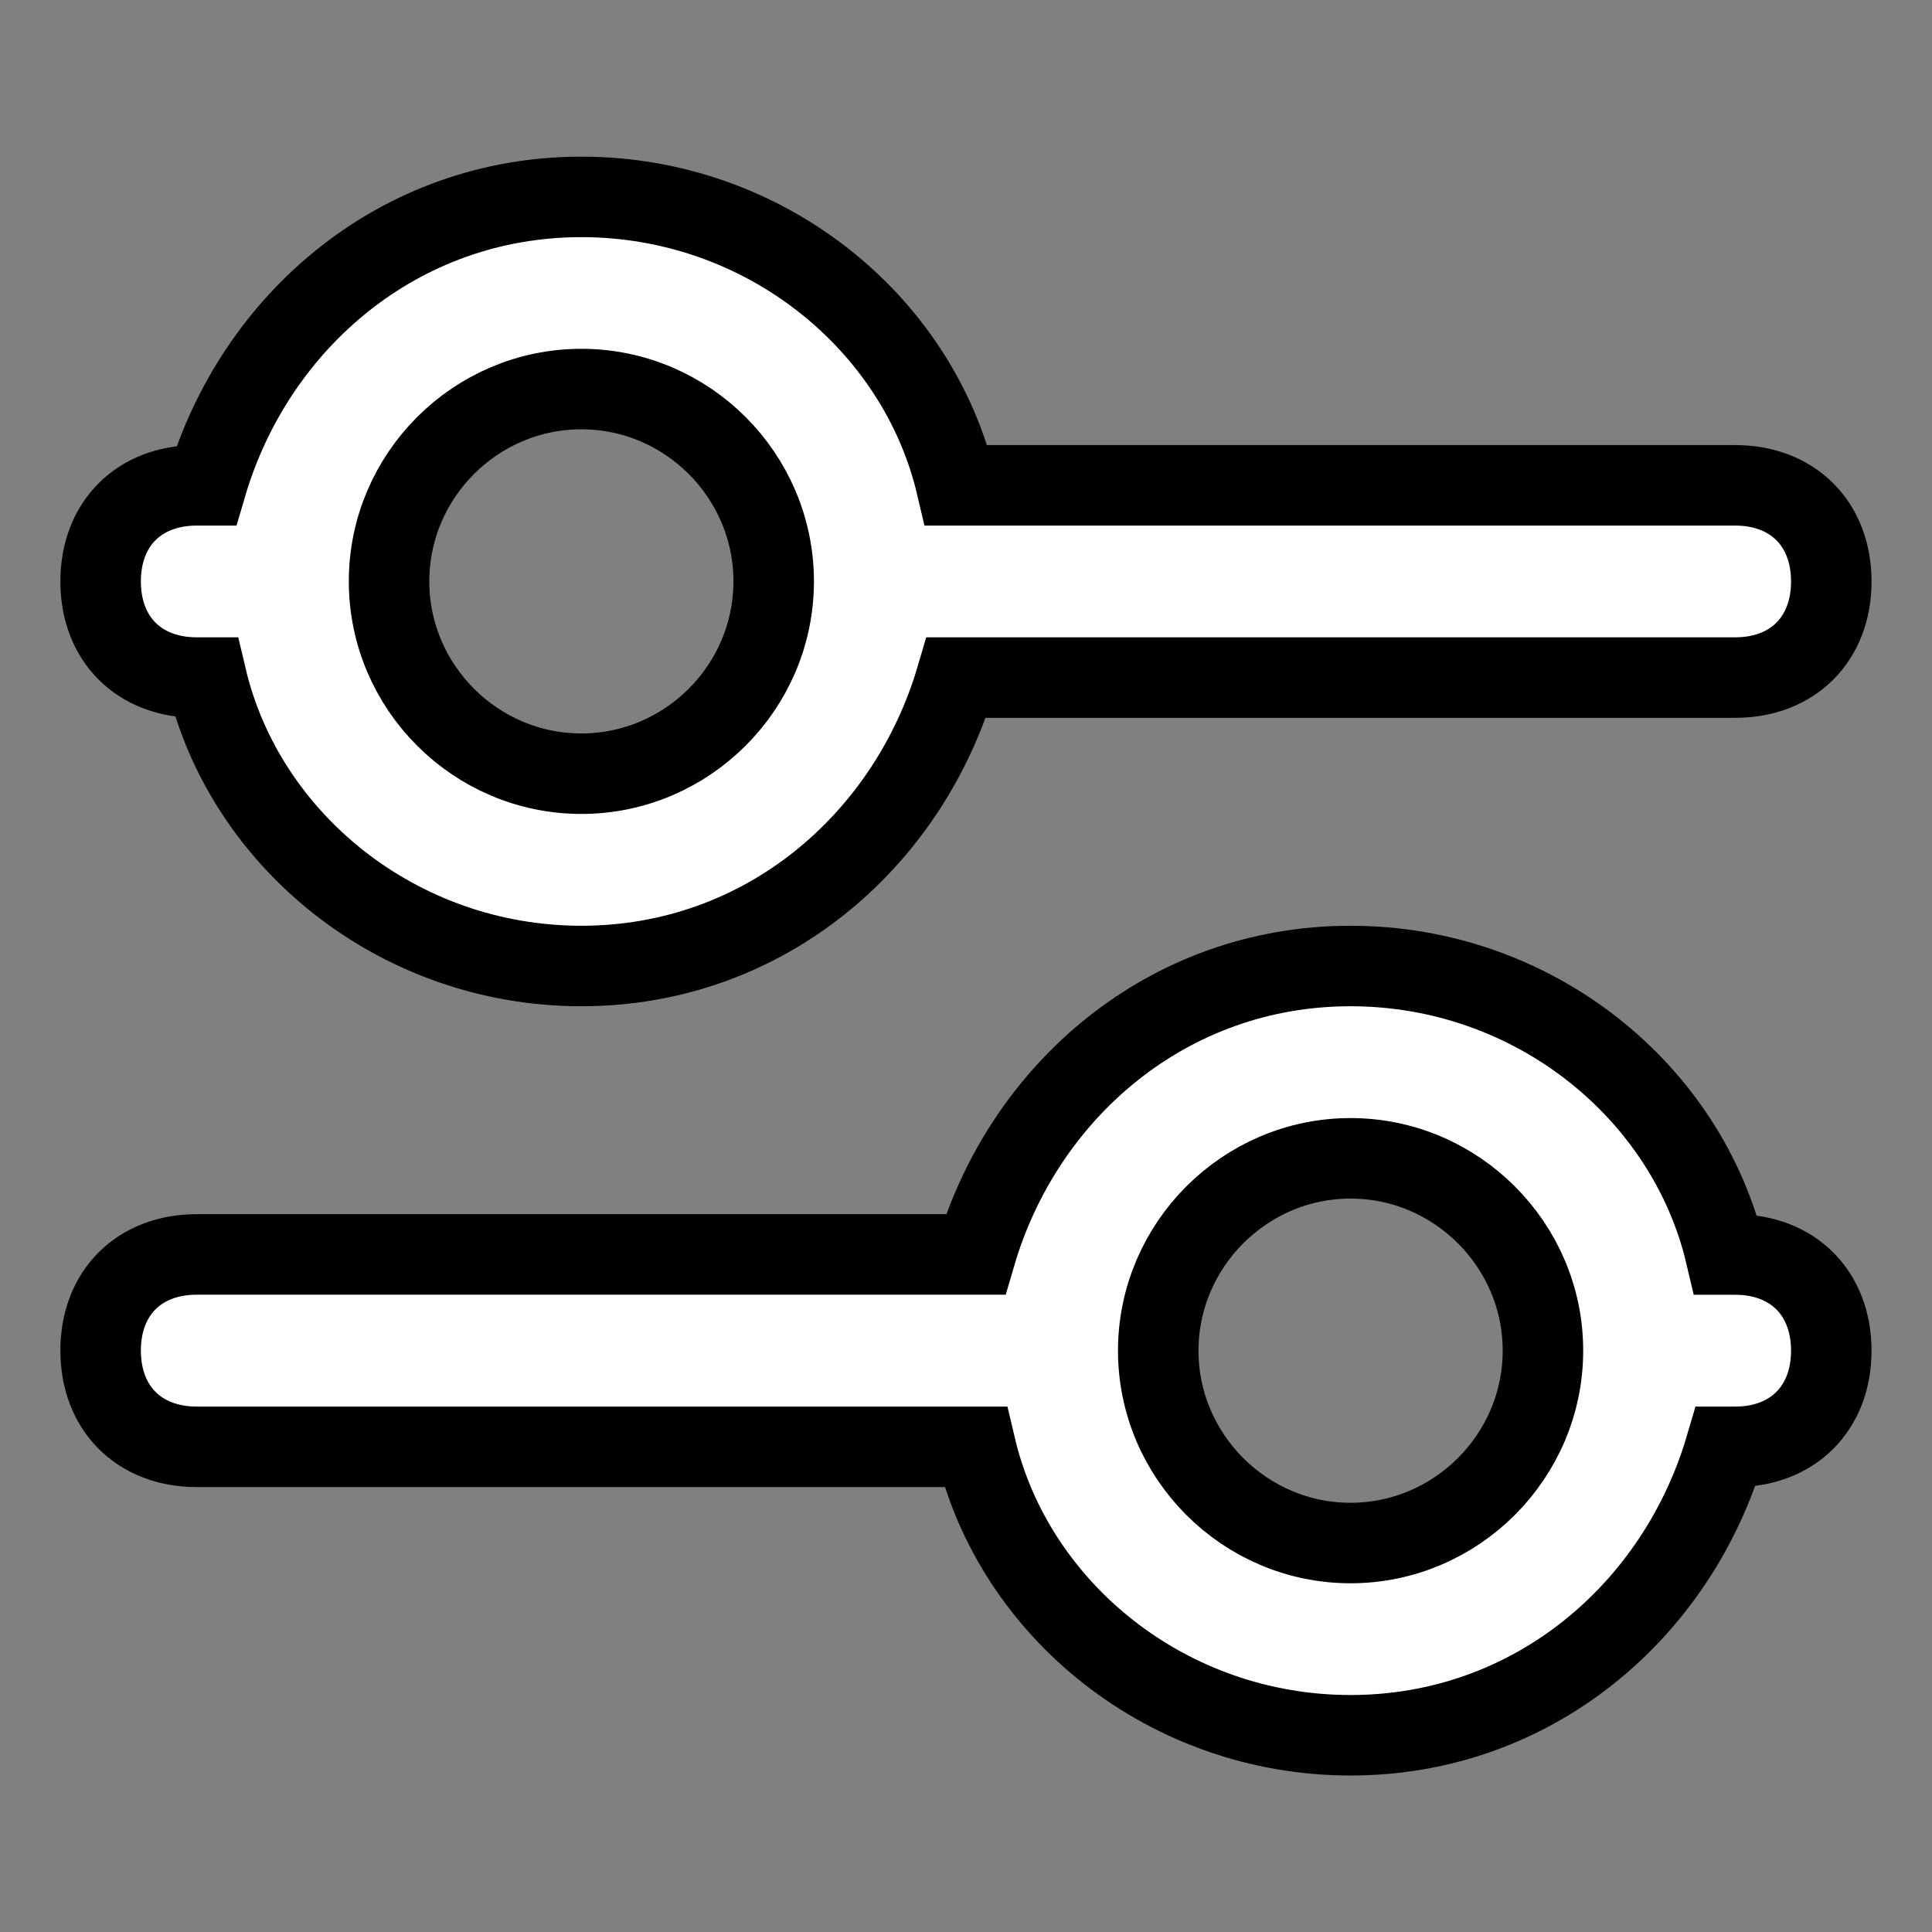
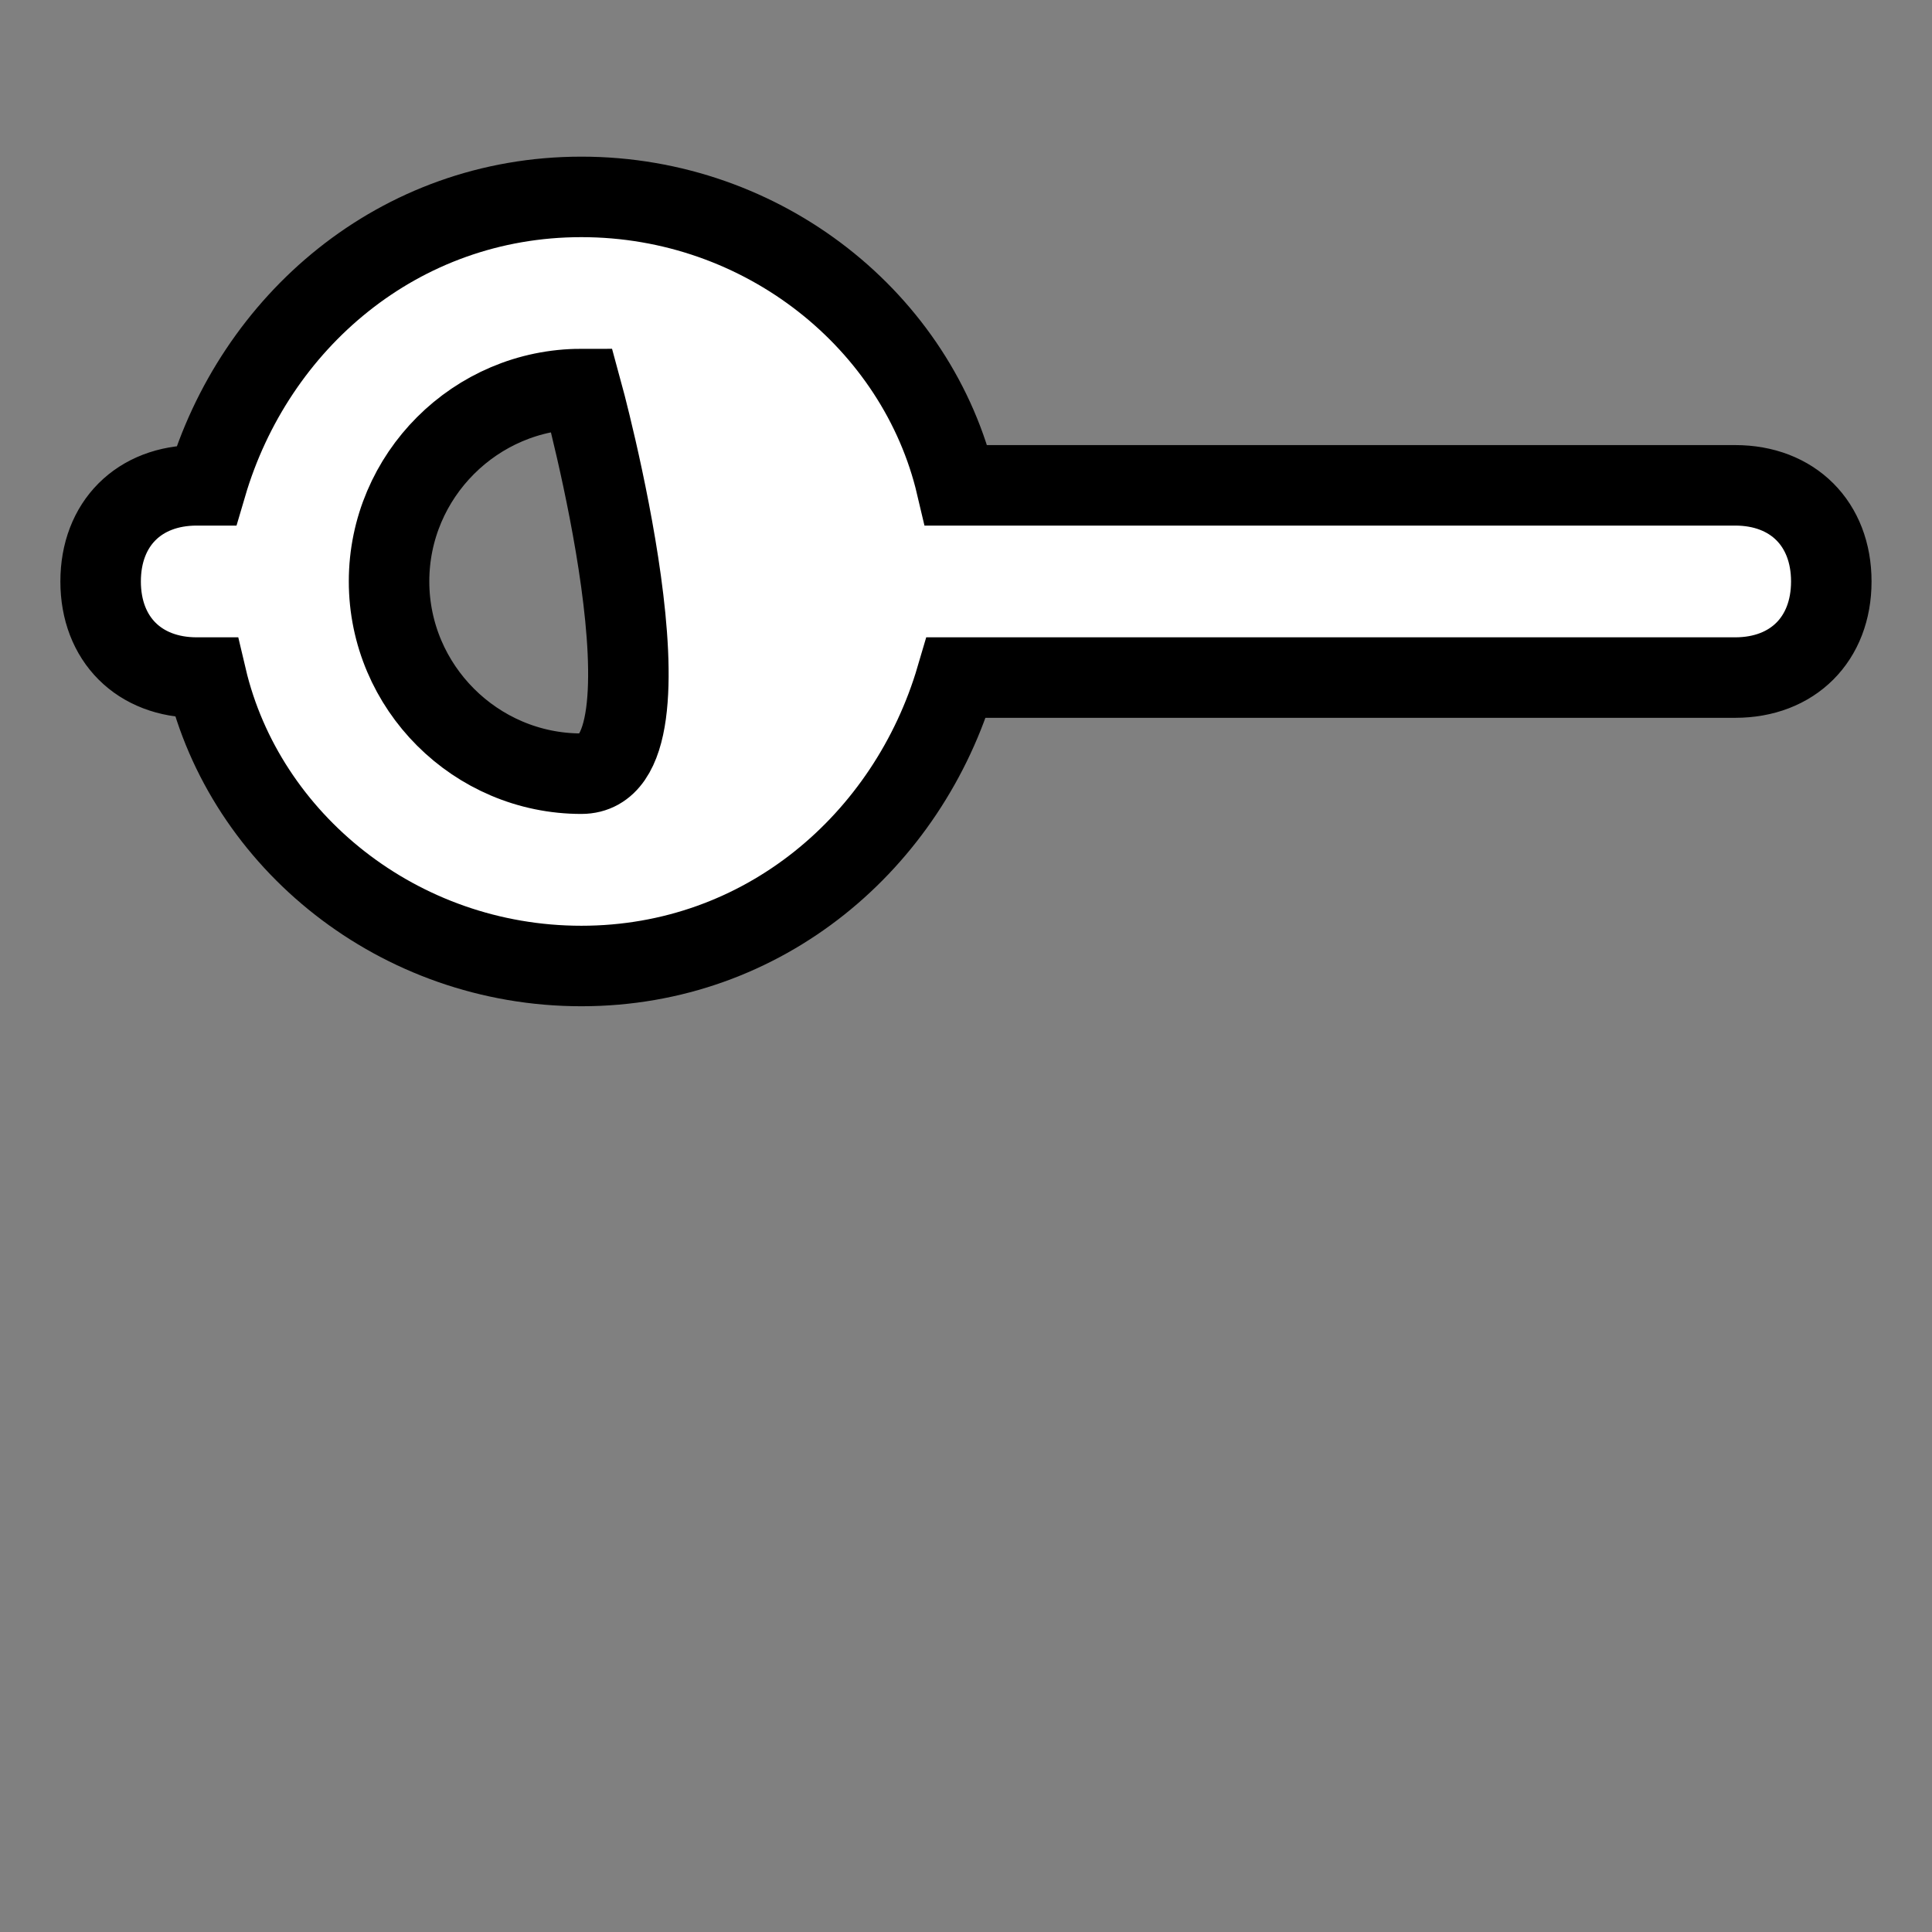
<svg xmlns="http://www.w3.org/2000/svg" version="1.1" id="Layer_1" x="0px" y="0px" width="24px" height="24px" viewBox="0 0 24 24" enable-background="new 0 0 24 24" xml:space="preserve">
  <rect x="0" y="0" width="24" height="24" fill="#808080" stroke="none" />
  <g id="grid_system">
</g>
  <g id="_icons">
-     <path fill="#FFFFFF" stroke="#000000" stroke-miterlimit="10" d="M2.444,17.973h9.675c0.478,2.03,2.388,3.583,4.658,3.583   c2.271,0,4.063-1.553,4.659-3.583h0.119c0.716,0,1.194-0.479,1.194-1.195c0-0.716-0.479-1.194-1.194-1.194h-0.119   C20.958,13.553,19.048,12,16.777,12c-2.27,0-4.062,1.553-4.658,3.583H2.444c-0.717,0-1.194,0.479-1.194,1.194   C1.25,17.494,1.728,17.973,2.444,17.973z M16.777,14.389c1.313,0,2.39,1.076,2.39,2.389c0,1.313-1.076,2.39-2.39,2.39   c-1.313,0-2.389-1.076-2.389-2.39C14.389,15.465,15.465,14.389,16.777,14.389z" />
-     <path fill="#FFFFFF" stroke="#000000" stroke-miterlimit="10" d="M2.444,8.417h0.12C3.042,10.447,4.953,12,7.222,12   c2.27,0,4.061-1.553,4.658-3.583h9.675c0.716,0,1.194-0.478,1.194-1.194s-0.479-1.194-1.194-1.194H11.88   c-0.478-2.031-2.389-3.583-4.658-3.583c-2.269,0-4.061,1.553-4.658,3.583h-0.12c-0.717,0-1.194,0.478-1.194,1.194   S1.728,8.417,2.444,8.417z M7.222,4.833c1.314,0,2.389,1.075,2.389,2.389S8.536,9.611,7.222,9.611S4.833,8.536,4.833,7.222   S5.908,4.833,7.222,4.833z" />
+     <path fill="#FFFFFF" stroke="#000000" stroke-miterlimit="10" d="M2.444,8.417h0.12C3.042,10.447,4.953,12,7.222,12   c2.27,0,4.061-1.553,4.658-3.583h9.675c0.716,0,1.194-0.478,1.194-1.194s-0.479-1.194-1.194-1.194H11.88   c-0.478-2.031-2.389-3.583-4.658-3.583c-2.269,0-4.061,1.553-4.658,3.583h-0.12c-0.717,0-1.194,0.478-1.194,1.194   S1.728,8.417,2.444,8.417z M7.222,4.833S8.536,9.611,7.222,9.611S4.833,8.536,4.833,7.222   S5.908,4.833,7.222,4.833z" />
  </g>
</svg>